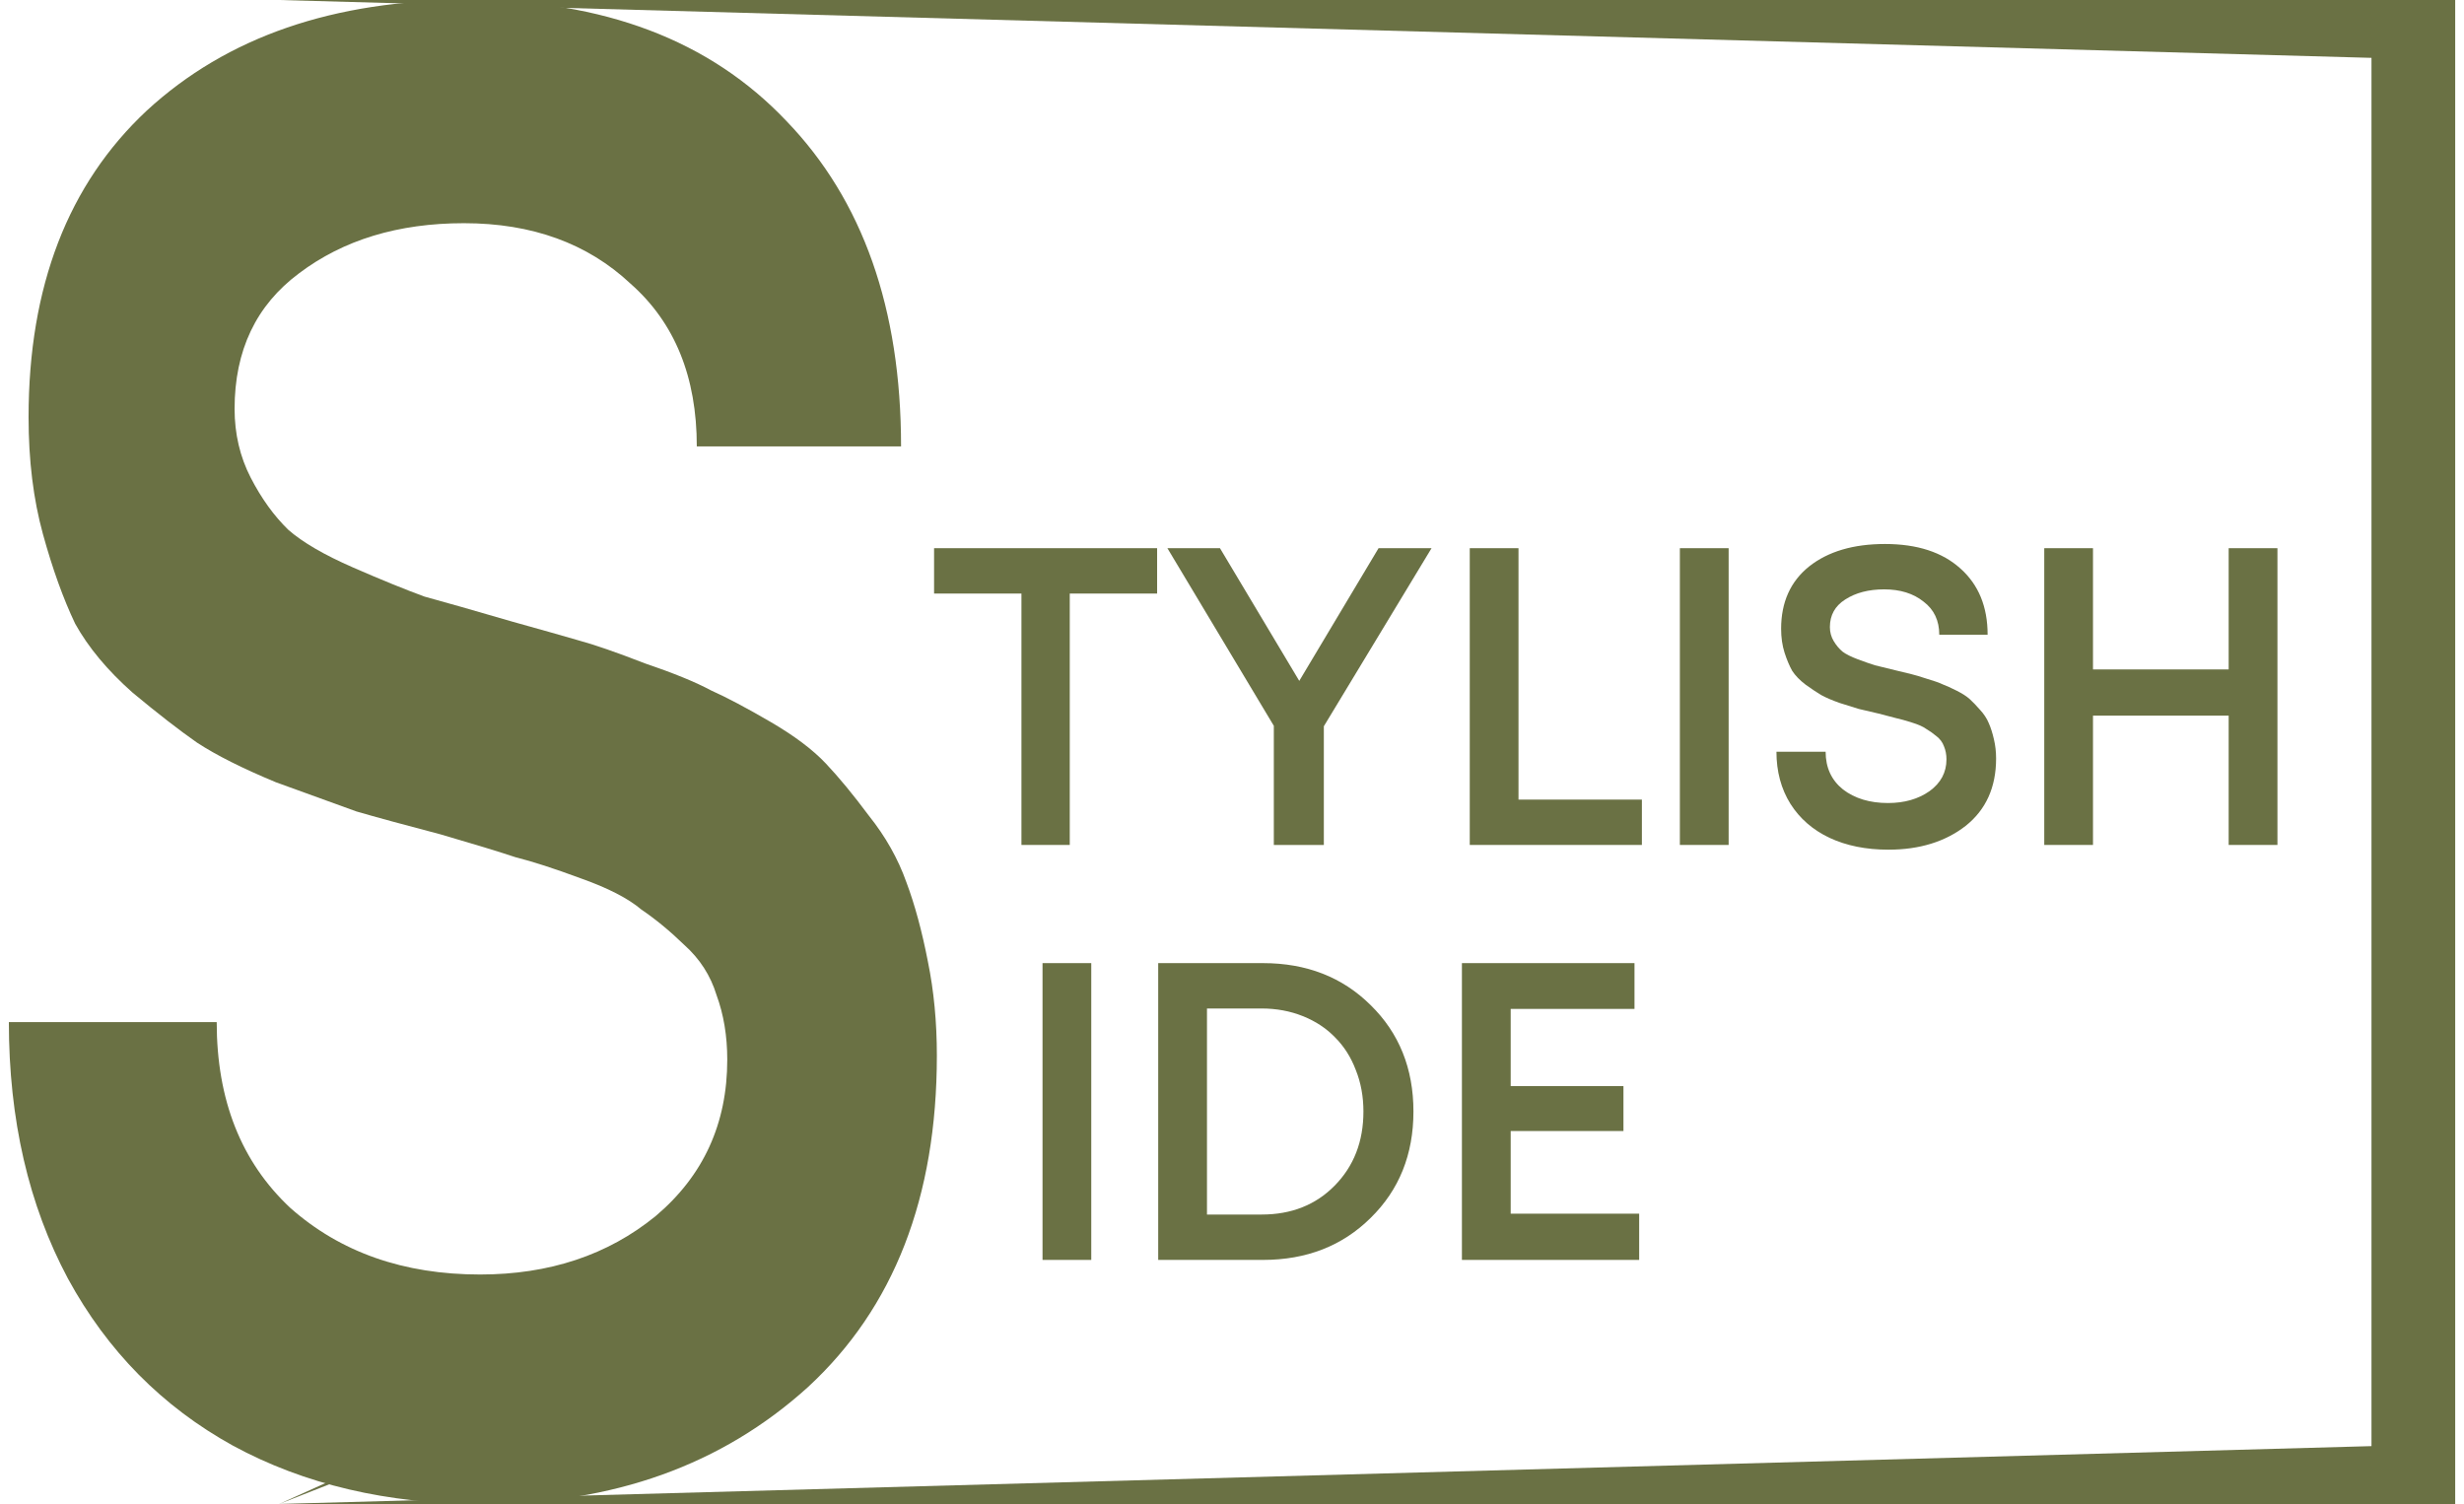
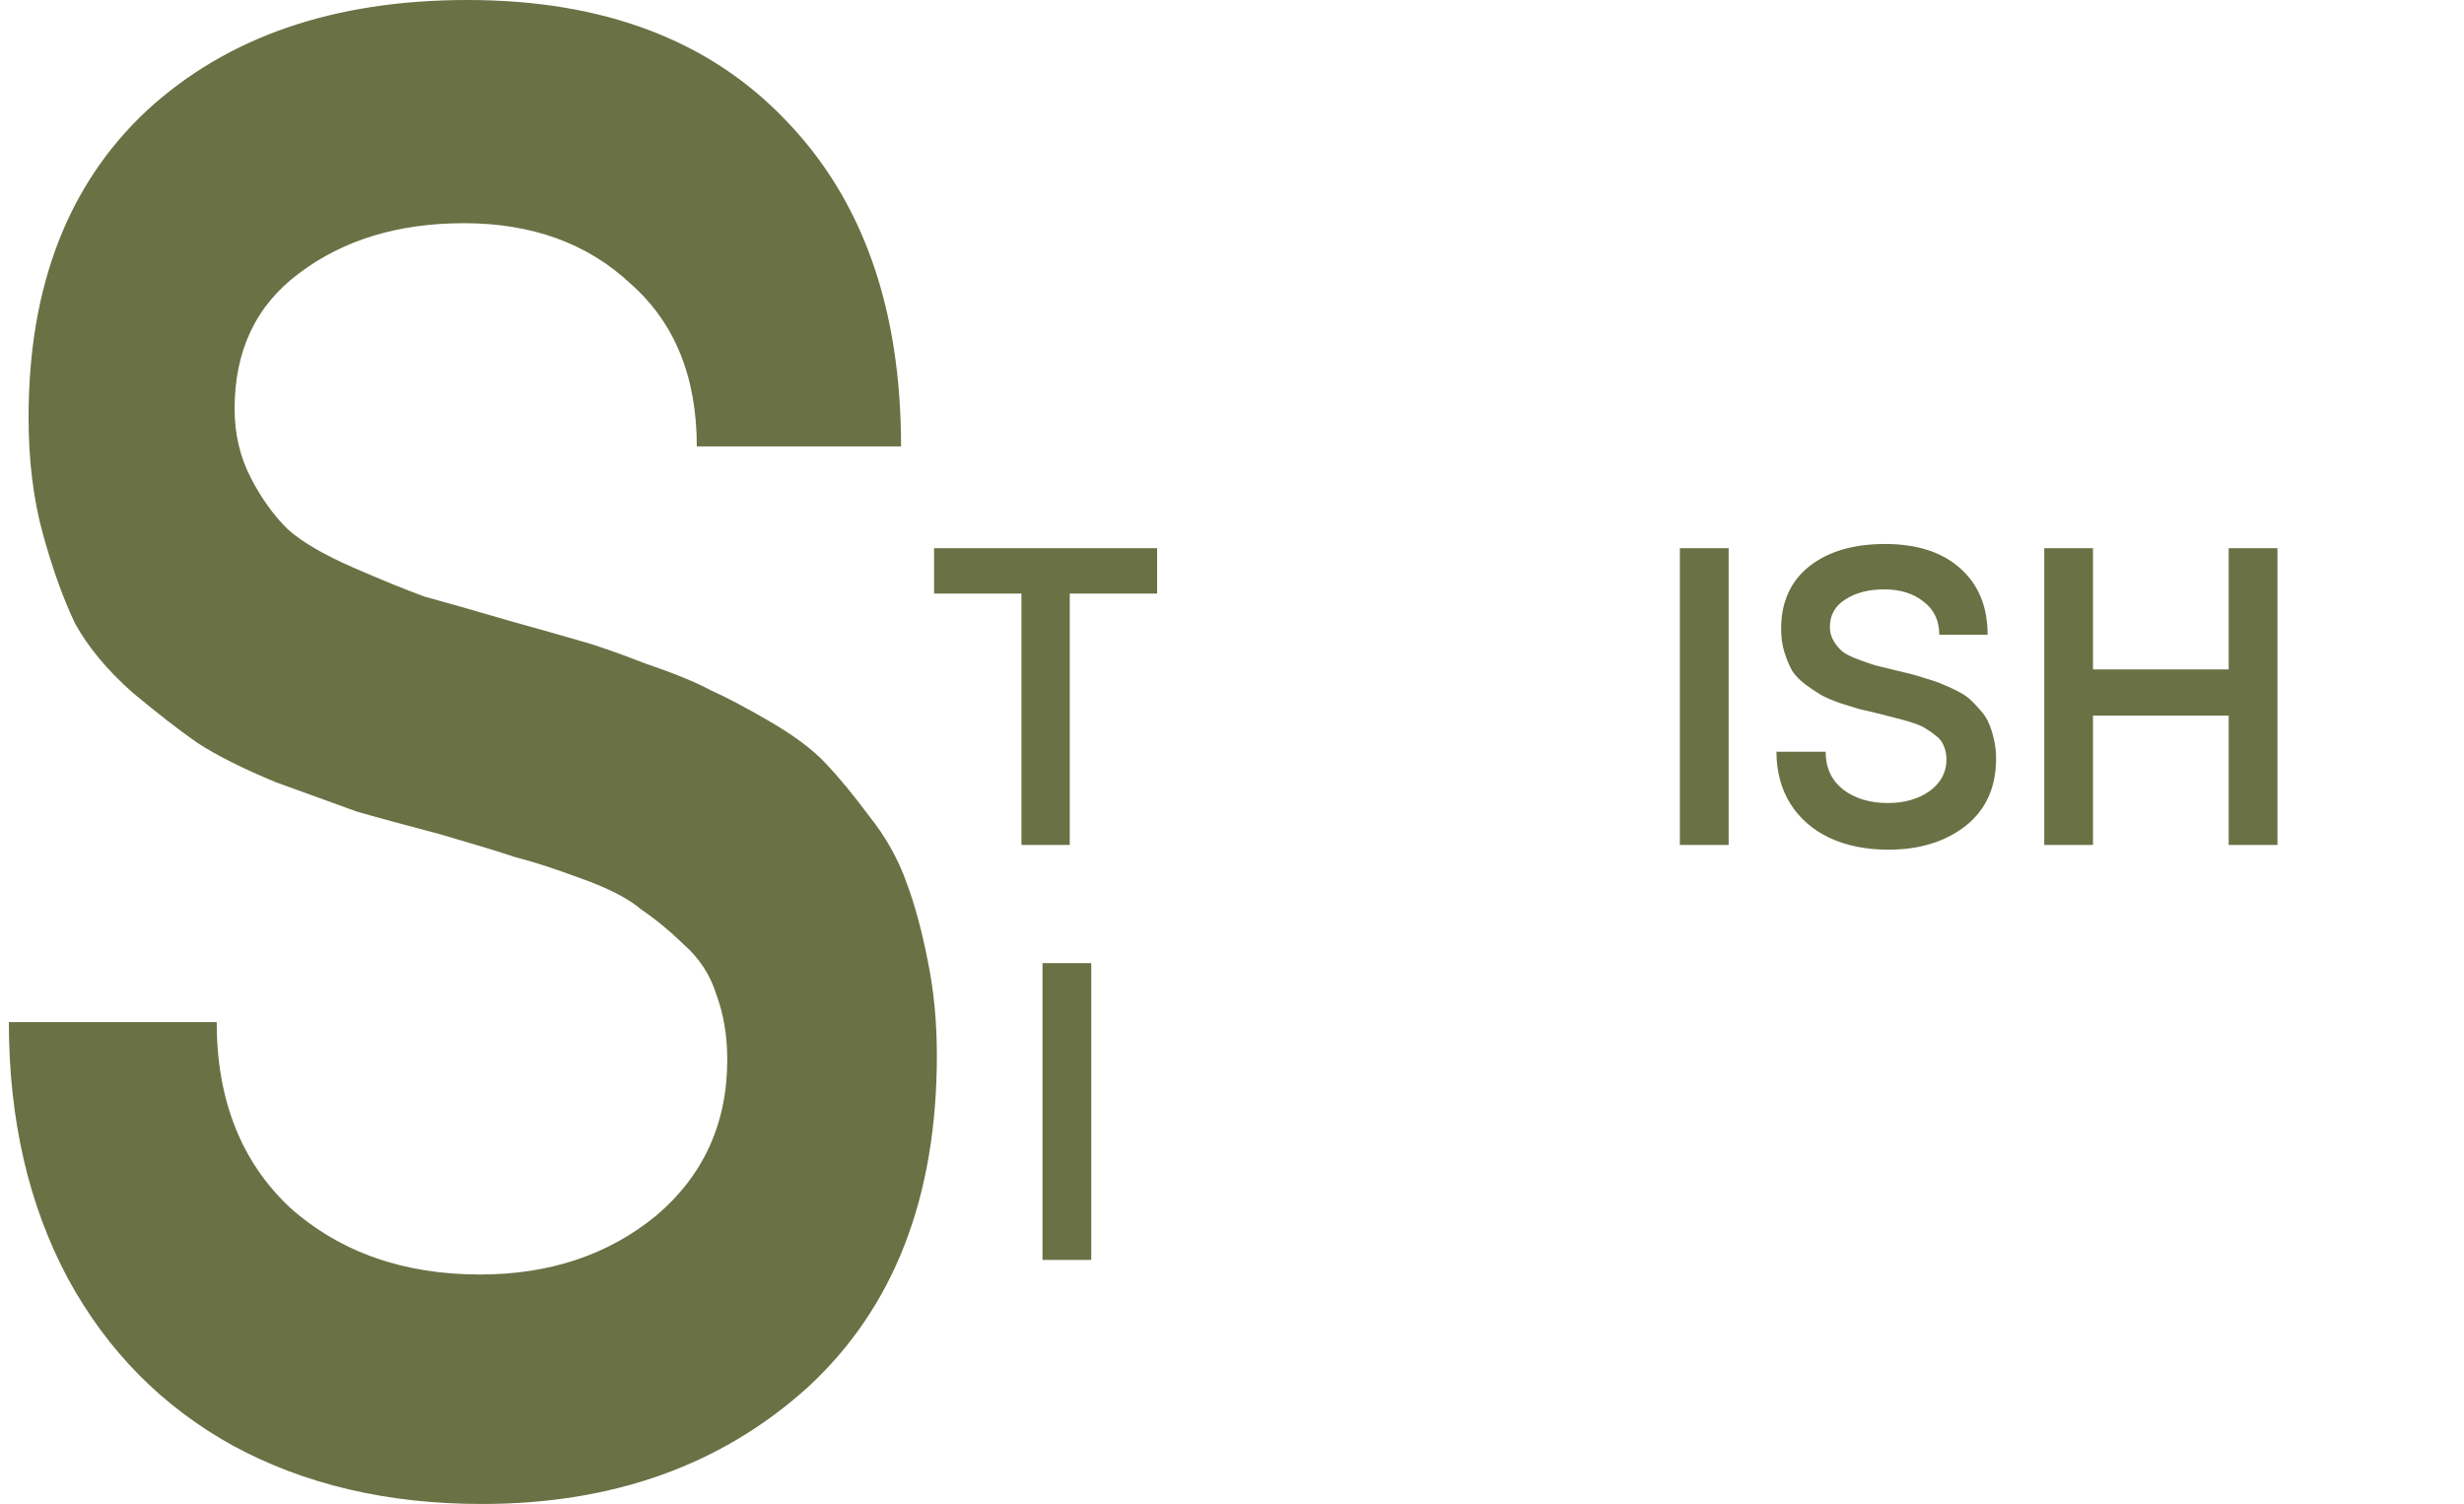
<svg xmlns="http://www.w3.org/2000/svg" width="77" height="47" viewBox="0 0 77 47" fill="none">
-   <path fill-rule="evenodd" clip-rule="evenodd" d="M74.109 1.808L8.725 0L5 13L26 32L24 41L8.725 47L74.109 45.192V1.808ZM8.725 0L5 13L26 32L22 41L8.725 47H76.725V0H8.725Z" fill="#6A7144" />
  <path d="M15.057 47C12.109 47 9.515 46.392 7.275 45.175C5.073 43.958 3.356 42.22 2.125 39.96C0.893 37.657 0.277 34.984 0.277 31.942H6.772C6.772 34.375 7.537 36.309 9.067 37.743C10.634 39.134 12.613 39.829 15.001 39.829C17.166 39.829 18.995 39.221 20.488 38.004C21.981 36.744 22.727 35.114 22.727 33.115C22.727 32.376 22.615 31.703 22.391 31.094C22.205 30.486 21.869 29.964 21.384 29.53C20.936 29.095 20.488 28.726 20.04 28.422C19.629 28.074 18.995 27.748 18.136 27.444C17.315 27.14 16.643 26.922 16.121 26.792C15.598 26.618 14.815 26.379 13.77 26.075C12.613 25.771 11.736 25.532 11.138 25.358C10.541 25.14 9.701 24.836 8.619 24.445C7.574 24.011 6.753 23.598 6.156 23.207C5.596 22.816 4.924 22.294 4.14 21.642C3.356 20.947 2.759 20.23 2.349 19.491C1.976 18.709 1.64 17.774 1.341 16.688C1.042 15.601 0.893 14.385 0.893 13.037C0.893 8.952 2.125 5.758 4.588 3.455C7.089 1.152 10.429 0 14.609 0C18.864 0 22.186 1.26 24.575 3.781C26.963 6.258 28.158 9.648 28.158 13.95H21.775C21.775 11.777 21.085 10.082 19.704 8.865C18.36 7.605 16.625 6.975 14.497 6.975C12.445 6.975 10.728 7.497 9.347 8.54C8.003 9.539 7.331 10.951 7.331 12.777C7.331 13.559 7.499 14.276 7.835 14.928C8.171 15.58 8.563 16.123 9.011 16.558C9.459 16.949 10.131 17.34 11.026 17.731C11.922 18.122 12.669 18.426 13.266 18.644C13.9 18.817 14.815 19.078 16.009 19.426C16.942 19.686 17.633 19.882 18.08 20.012C18.566 20.143 19.256 20.382 20.152 20.73C21.048 21.034 21.738 21.316 22.223 21.577C22.709 21.794 23.324 22.12 24.071 22.555C24.817 22.989 25.396 23.424 25.806 23.858C26.217 24.293 26.665 24.836 27.15 25.488C27.672 26.14 28.064 26.835 28.326 27.574C28.587 28.27 28.811 29.095 28.997 30.051C29.184 30.964 29.277 31.942 29.277 32.985C29.277 37.417 27.934 40.872 25.247 43.349C22.559 45.783 19.163 47 15.057 47Z" fill="#6A7144" />
  <path d="M69.646 17.131H71.17V26.405H69.646V22.364H65.406V26.405H63.883V17.131H65.406V20.92H69.646V17.131Z" fill="#6A7144" />
  <path d="M59.012 26.553C58.314 26.553 57.7 26.429 57.171 26.182C56.649 25.934 56.243 25.581 55.952 25.122C55.66 24.654 55.514 24.11 55.514 23.492H57.051C57.051 23.987 57.232 24.38 57.594 24.671C57.965 24.954 58.434 25.095 58.999 25.095C59.511 25.095 59.944 24.972 60.297 24.724C60.651 24.468 60.827 24.137 60.827 23.731C60.827 23.581 60.801 23.444 60.748 23.32C60.704 23.196 60.624 23.09 60.509 23.002C60.403 22.914 60.297 22.838 60.191 22.777C60.094 22.706 59.944 22.64 59.741 22.578C59.547 22.516 59.388 22.472 59.264 22.445C59.14 22.41 58.955 22.362 58.708 22.3C58.434 22.238 58.226 22.189 58.085 22.154C57.943 22.11 57.745 22.048 57.489 21.968C57.241 21.88 57.047 21.796 56.906 21.717C56.773 21.637 56.614 21.531 56.429 21.399C56.243 21.258 56.102 21.112 56.005 20.962C55.916 20.803 55.837 20.613 55.766 20.392C55.696 20.171 55.66 19.924 55.66 19.65C55.66 18.82 55.952 18.17 56.535 17.702C57.126 17.234 57.917 17 58.906 17C59.913 17 60.699 17.256 61.265 17.768C61.83 18.272 62.113 18.961 62.113 19.835H60.602C60.602 19.394 60.439 19.049 60.112 18.802C59.794 18.546 59.383 18.418 58.88 18.418C58.394 18.418 57.988 18.524 57.661 18.736C57.343 18.939 57.184 19.226 57.184 19.597C57.184 19.756 57.224 19.902 57.303 20.034C57.383 20.167 57.475 20.277 57.581 20.365C57.687 20.445 57.846 20.524 58.058 20.604C58.27 20.683 58.447 20.745 58.588 20.789C58.738 20.825 58.955 20.878 59.237 20.948C59.458 21.001 59.622 21.041 59.728 21.067C59.843 21.094 60.006 21.143 60.218 21.213C60.43 21.275 60.593 21.332 60.708 21.386C60.823 21.43 60.969 21.496 61.145 21.584C61.322 21.673 61.459 21.761 61.556 21.849C61.653 21.938 61.759 22.048 61.874 22.18C61.998 22.313 62.09 22.454 62.152 22.605C62.214 22.746 62.267 22.914 62.311 23.108C62.355 23.293 62.378 23.492 62.378 23.704C62.378 24.605 62.06 25.307 61.424 25.811C60.788 26.305 59.984 26.553 59.012 26.553Z" fill="#6A7144" />
  <path d="M52.496 26.405V17.131H54.02V26.405H52.496Z" fill="#6A7144" />
-   <path d="M47.453 24.988H51.309V26.405H45.93V17.131H47.453V24.988Z" fill="#6A7144" />
-   <path d="M44.736 17.131L41.37 22.696V26.405H39.807V22.682L36.481 17.131H38.124L40.602 21.278L43.08 17.131H44.736Z" fill="#6A7144" />
  <path d="M36.16 17.131V18.549H33.43V26.405H31.92V18.549H29.19V17.131H36.16Z" fill="#6A7144" />
-   <path d="M47.209 37.928H51.224V39.373H45.685V30.098H51.078V31.529H47.209V33.941H50.733V35.345H47.209V37.928Z" fill="#6A7144" />
-   <path d="M39.467 30.098C40.827 30.098 41.949 30.535 42.832 31.41C43.724 32.284 44.17 33.393 44.17 34.735C44.17 36.078 43.724 37.187 42.832 38.061C41.949 38.935 40.827 39.373 39.467 39.373H36.194V30.098H39.467ZM39.427 37.955C40.355 37.955 41.114 37.655 41.706 37.054C42.307 36.445 42.607 35.672 42.607 34.735C42.607 34.267 42.528 33.834 42.368 33.437C42.218 33.039 42.002 32.699 41.719 32.417C41.446 32.134 41.11 31.913 40.712 31.754C40.315 31.595 39.886 31.516 39.427 31.516H37.718V37.955H39.427Z" fill="#6A7144" />
  <path d="M32.579 39.373V30.098H34.102V39.373H32.579Z" fill="#6A7144" />
</svg>